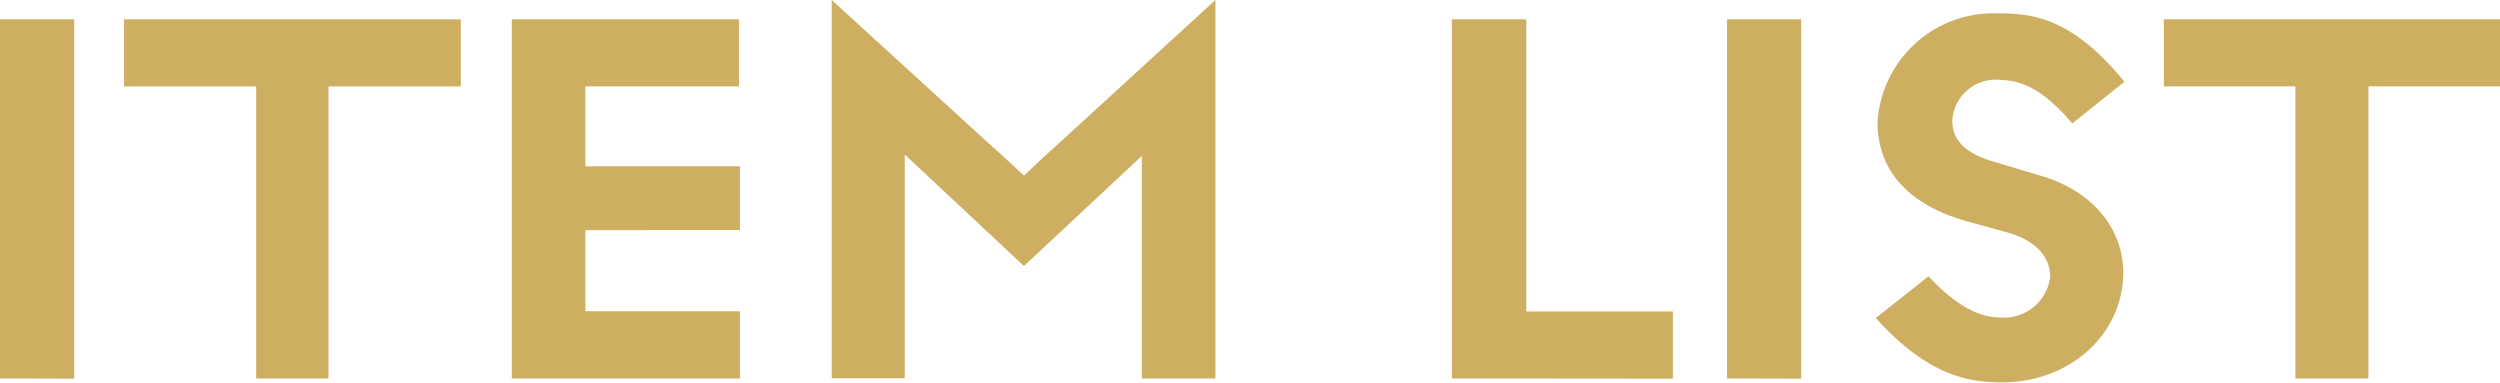
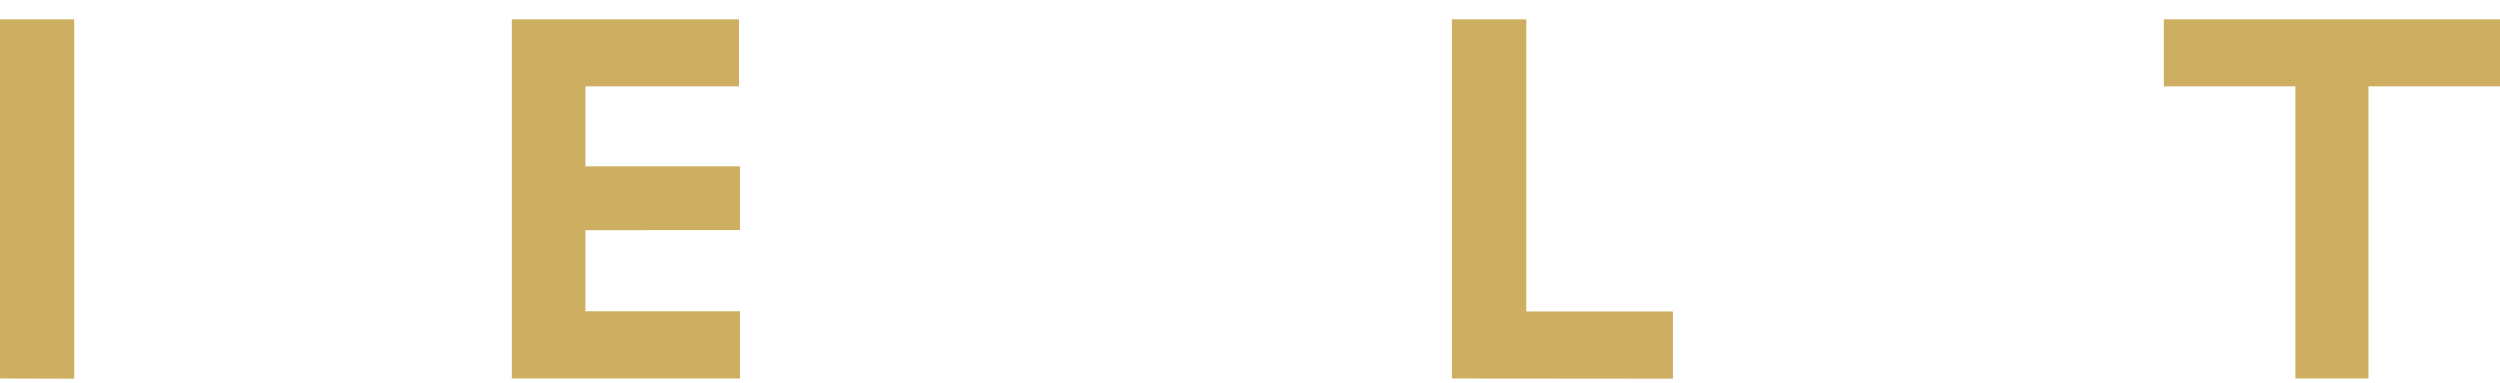
<svg xmlns="http://www.w3.org/2000/svg" viewBox="0 0 129.4 19.83">
  <defs>
    <style>.cls-1{isolation:isolate;}.cls-2{mix-blend-mode:multiply;}.cls-3{fill:#ceae61;}</style>
  </defs>
  <g class="cls-1">
    <g id="レイヤー_2" data-name="レイヤー 2">
      <g id="文字">
        <g class="cls-2">
          <path class="cls-3" d="M0,19.59V1H3.84v18.6Z" />
-           <path class="cls-3" d="M17,4.47V19.59H13.26V4.47H6.42V1H23.85V4.47Z" />
          <path class="cls-3" d="M30.3,11.91v4.2h8v3.48H26.49V1H38.25V4.47H30.3V8.61h8v3.3Z" />
-           <path class="cls-3" d="M59.1,19.59V9.66c0-.39,0-1.59,0-1.59L53,13.77,46.83,8s0,1.35,0,1.74v9.84H43.05V0l8.28,7.56C51.72,7.89,53,9.09,53,9.09s1.29-1.23,1.65-1.53L62.91,0V19.59Z" />
          <path class="cls-3" d="M75.15,19.59V1H79l0,15.12h7.59v3.48Z" />
-           <path class="cls-3" d="M89.39,19.59V1h3.84v18.6Z" />
-           <path class="cls-3" d="M107.26,6.39c-1.65-1.95-2.79-2.22-3.69-2.25a2.25,2.25,0,0,0-2.52,2.13c0,1.29,1.2,1.83,2.25,2.13l2.31.69c2.58.75,4.26,2.61,4.29,5,0,3.24-2.79,5.7-6.27,5.7-1.65,0-3.78-.27-6.54-3.33l2.73-2.16c1.68,1.8,2.88,2.13,3.69,2.13a2.41,2.41,0,0,0,2.61-2.1c0-1.14-.9-1.92-2.16-2.28l-2.16-.6c-2.61-.72-4.59-2.31-4.62-5.07A6,6,0,0,1,103.33.69c1.74,0,3.84.12,6.63,3.54Z" />
          <path class="cls-3" d="M122.59,4.47V19.59h-3.78V4.47H112V1H129.4V4.47Z" />
        </g>
      </g>
    </g>
  </g>
</svg>